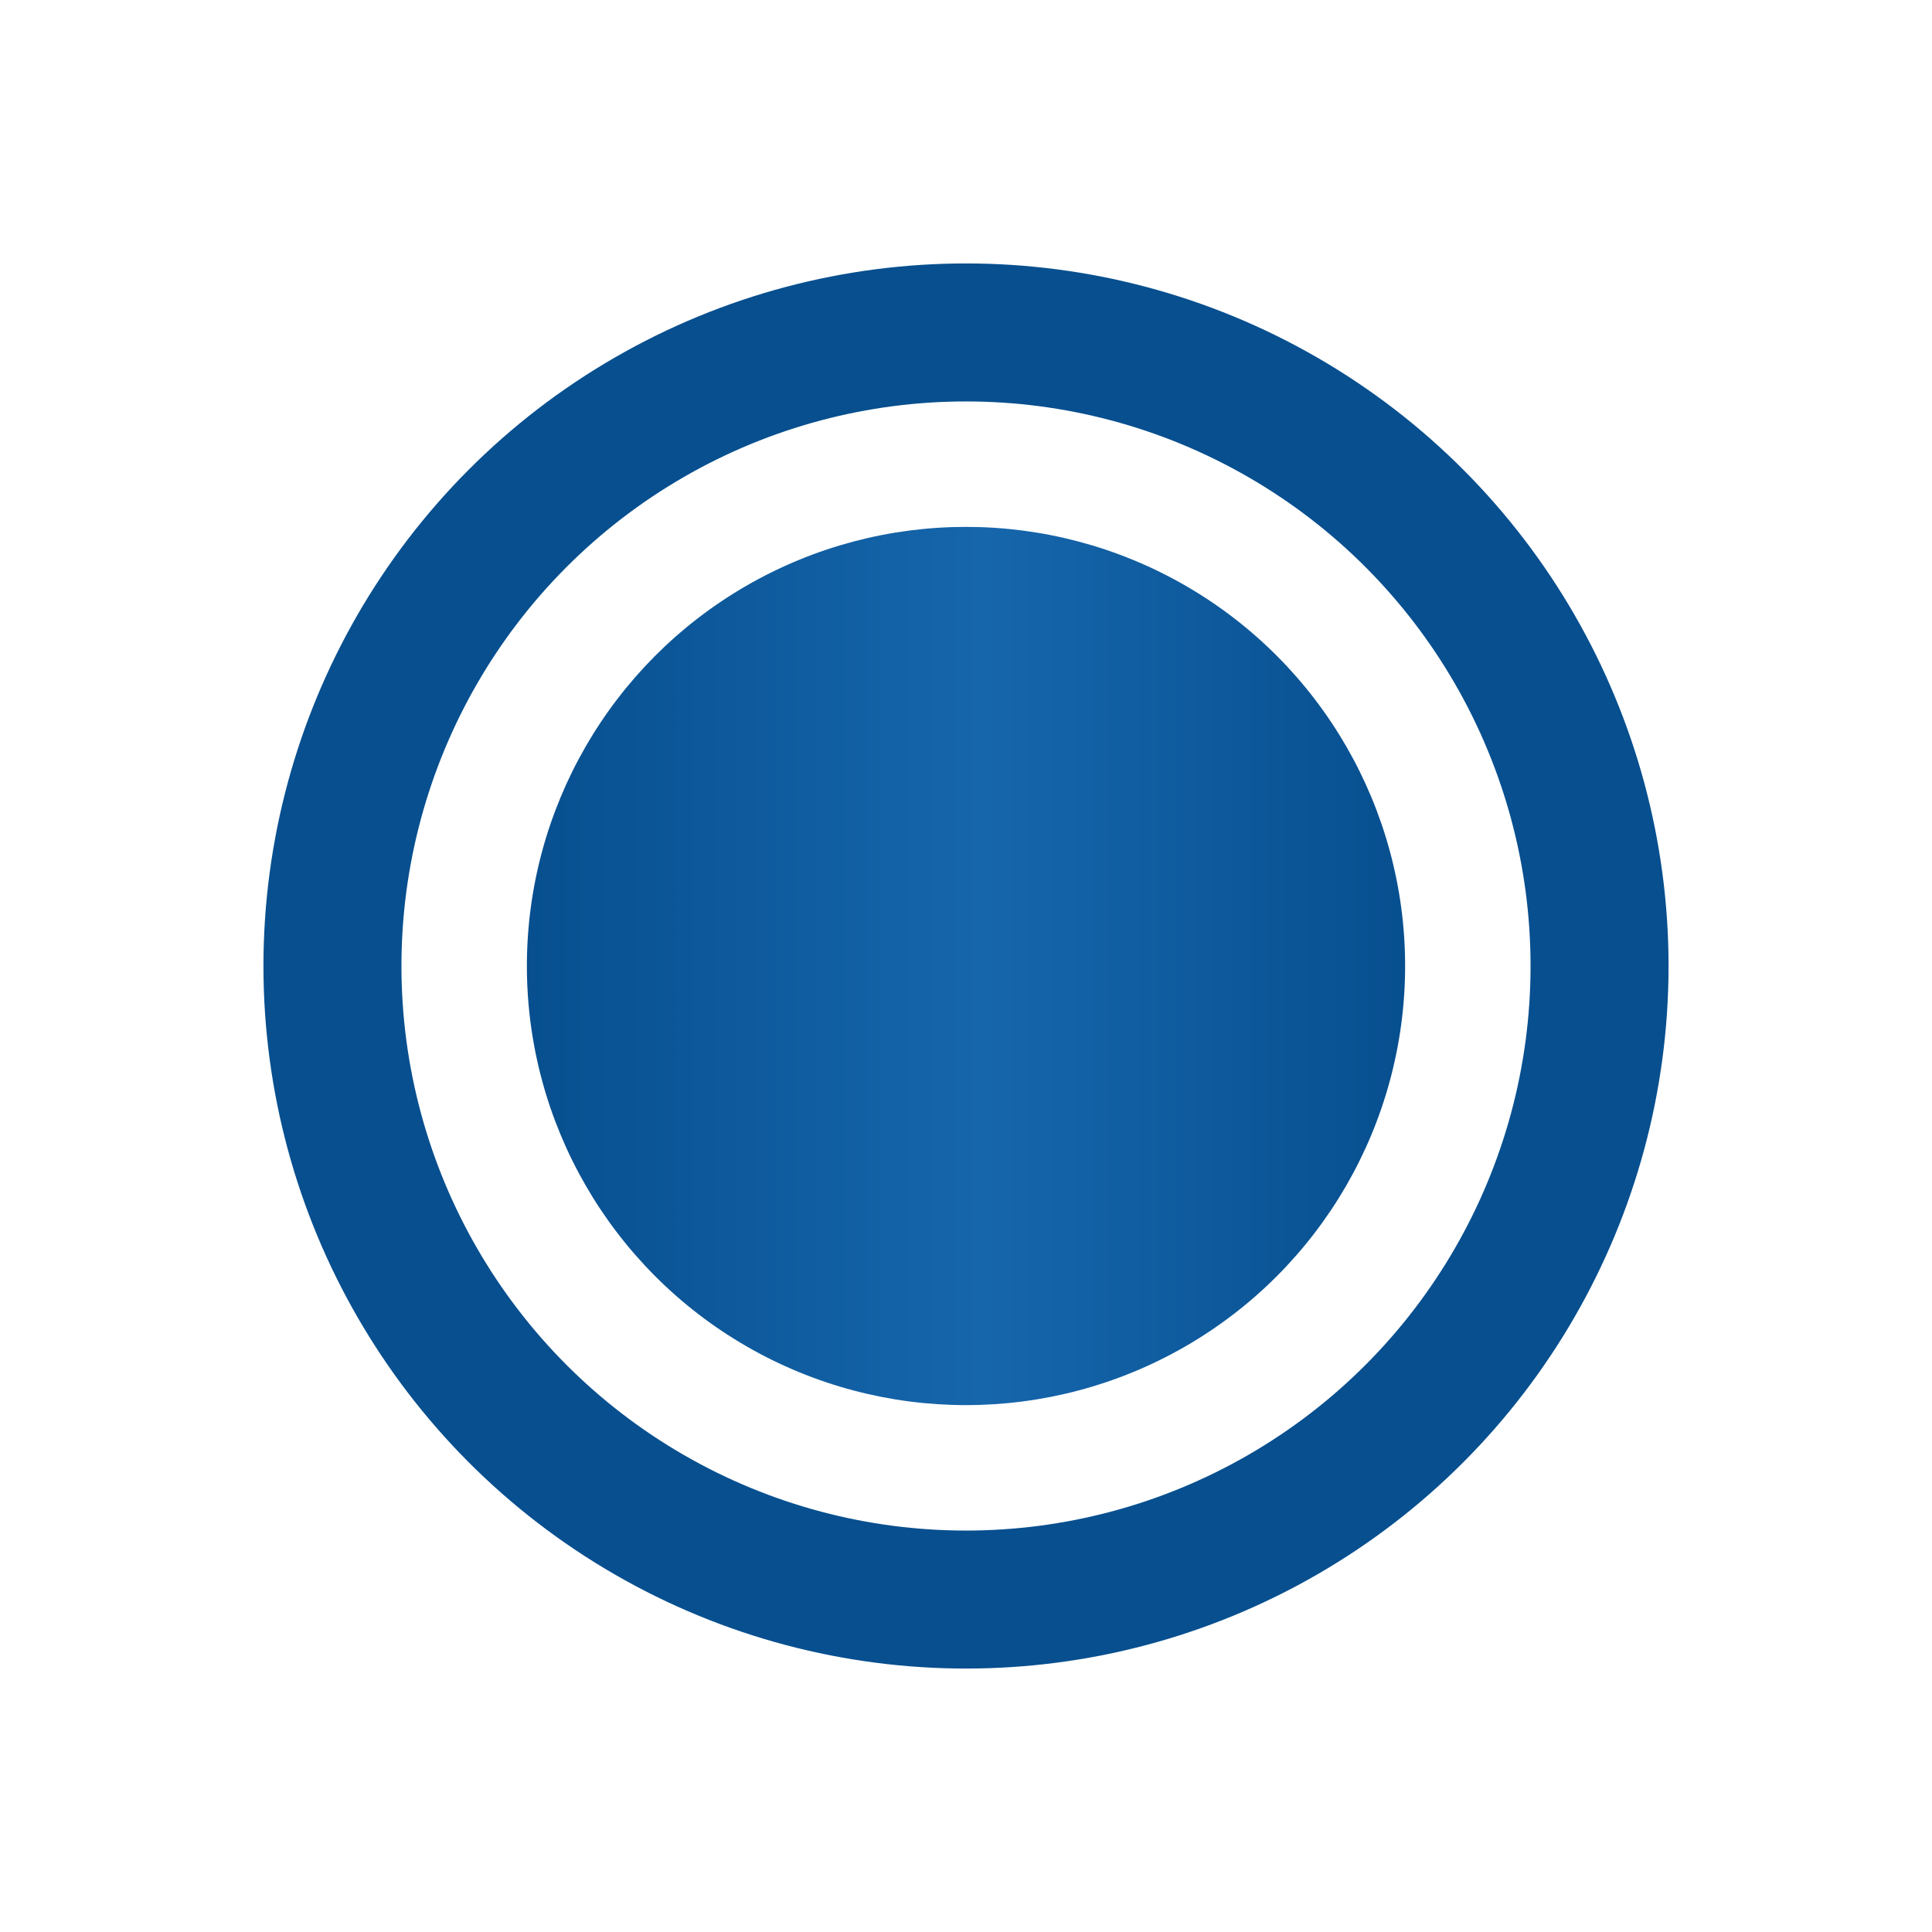
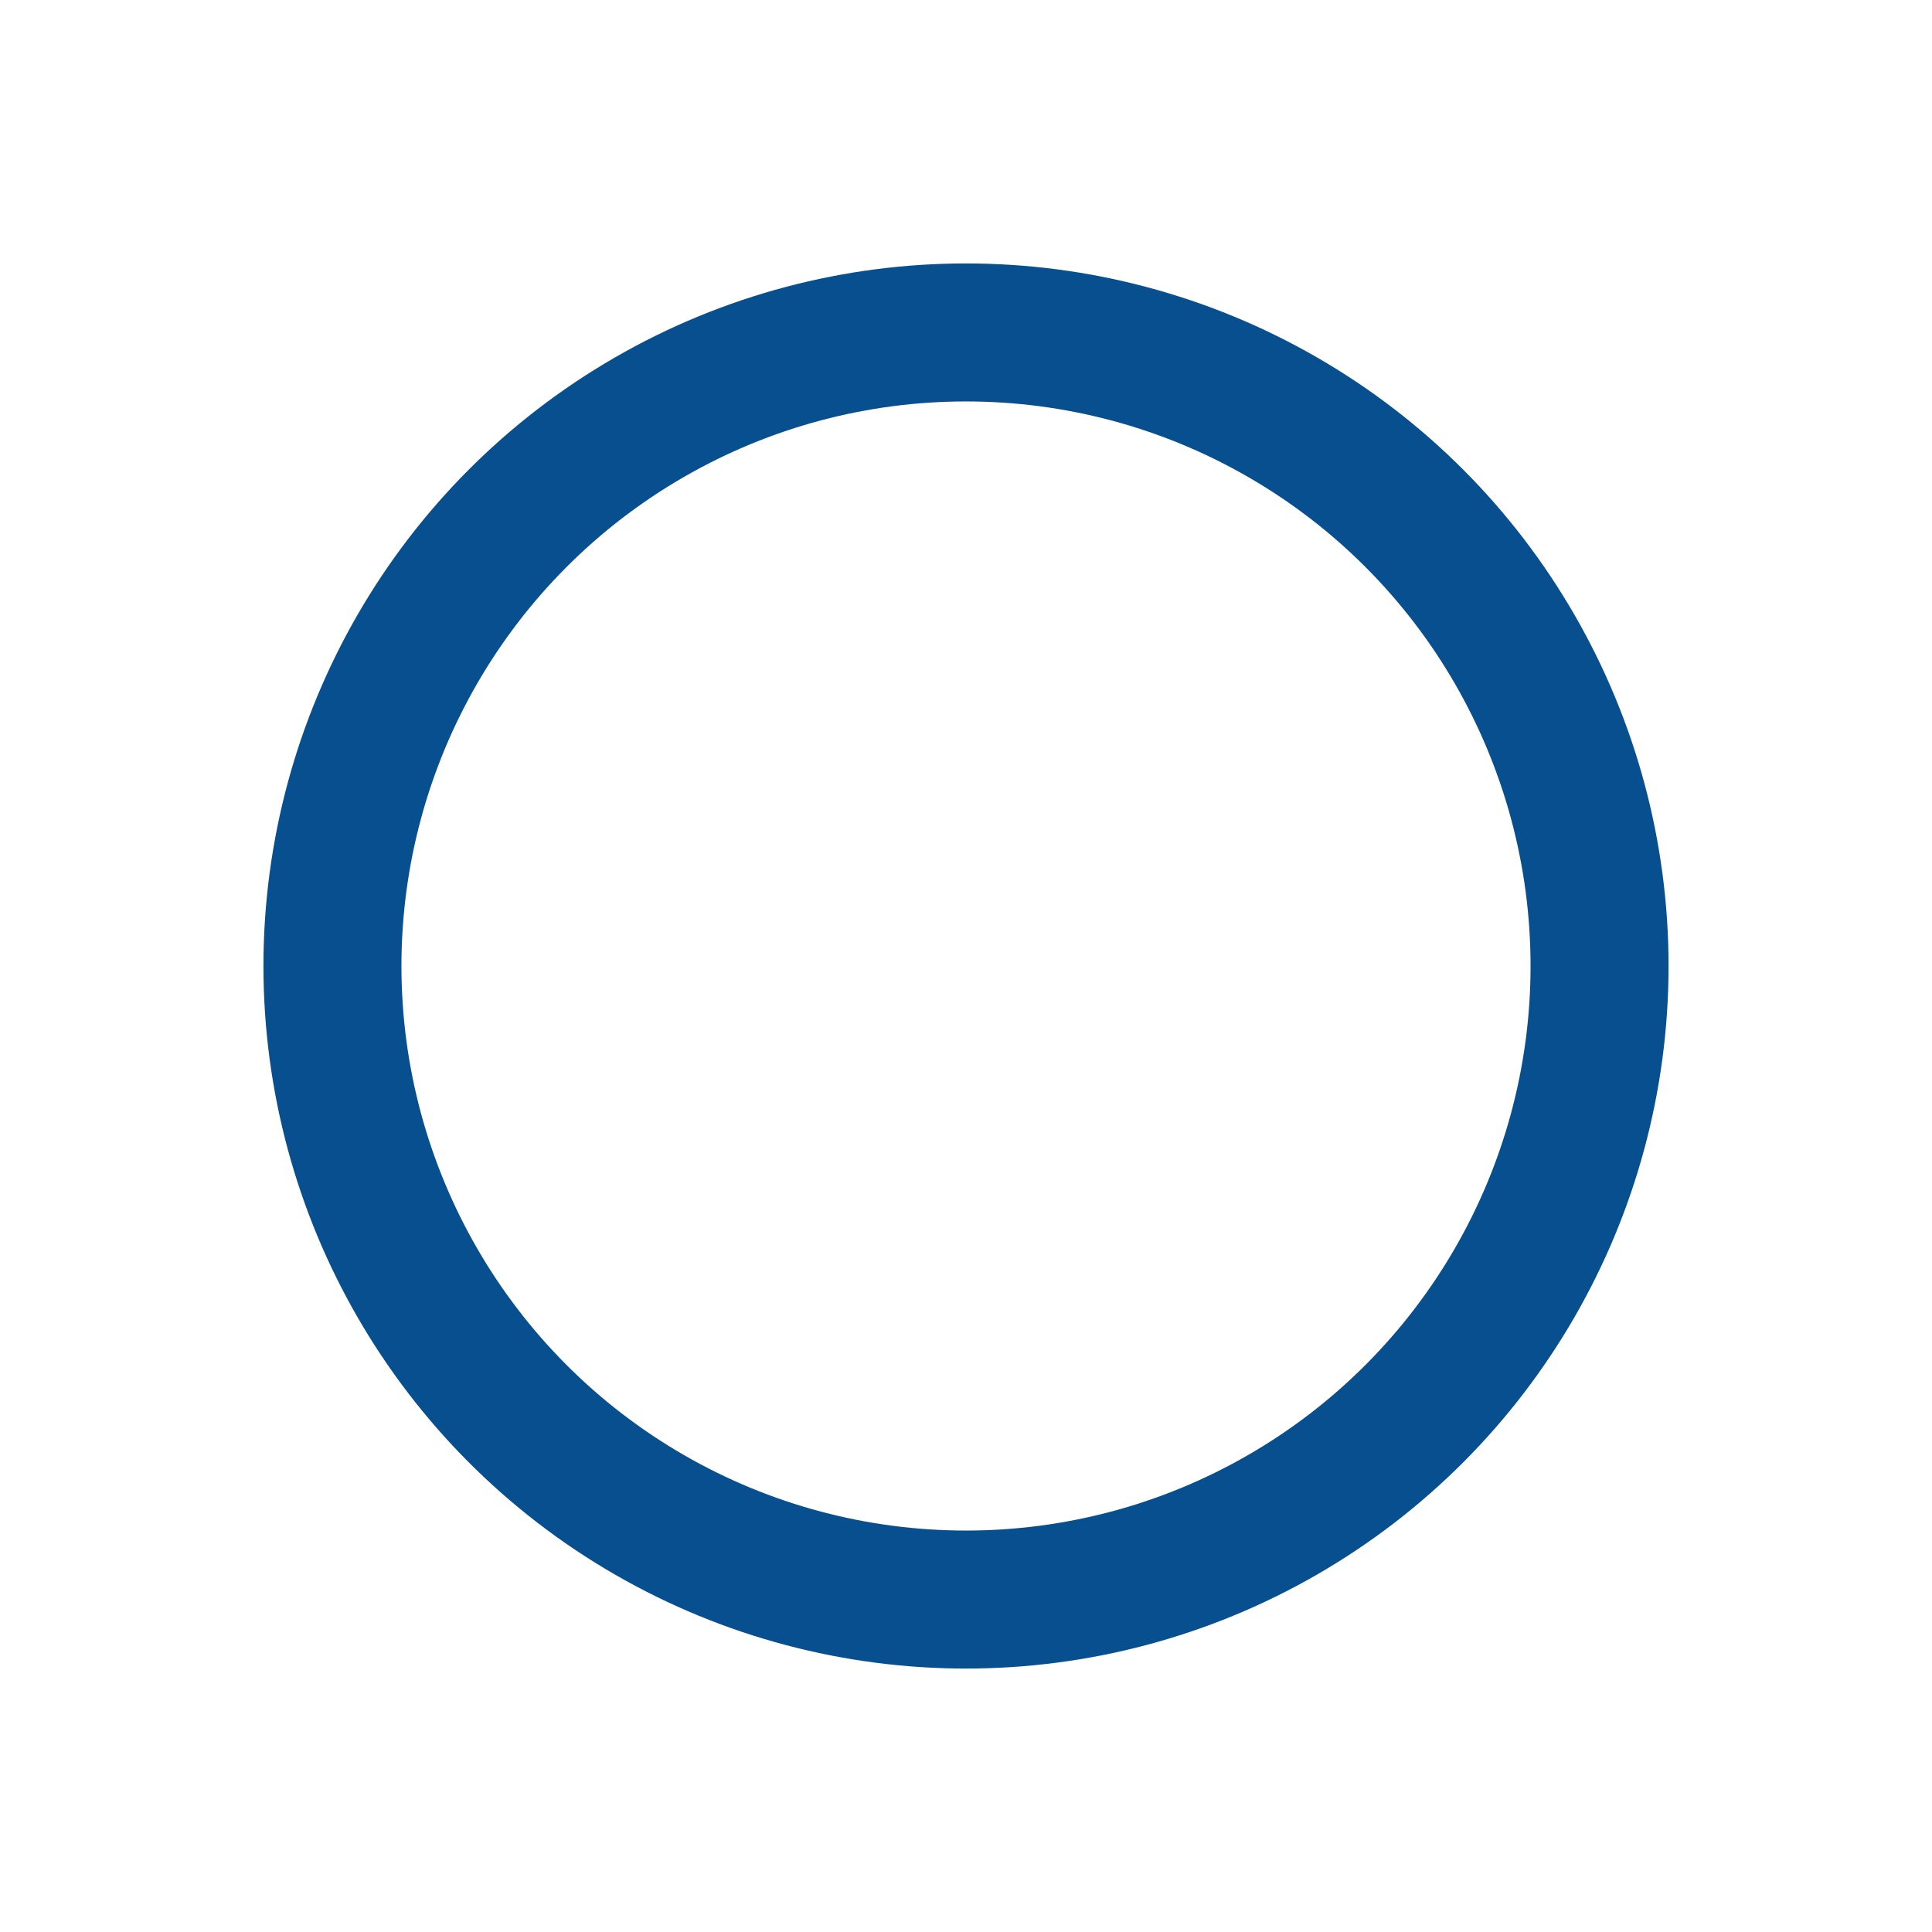
<svg xmlns="http://www.w3.org/2000/svg" width="14" height="14" viewBox="0 0 14 14" fill="none">
  <g id="icon">
-     <circle id="Ellipse 43" cx="7" cy="7" r="3.182" fill="url(#paint0_linear_263_224)" />
    <circle id="Ellipse 44" cx="7" cy="7" r="4.591" stroke="#074F8F" />
  </g>
  <defs>
    <linearGradient id="paint0_linear_263_224" x1="3.818" y1="7" x2="10.182" y2="7" gradientUnits="userSpaceOnUse">
      <stop stop-color="#074F8F" />
      <stop offset="0.52" stop-color="#1666AC" />
      <stop offset="1" stop-color="#074F8F" />
    </linearGradient>
  </defs>
</svg>